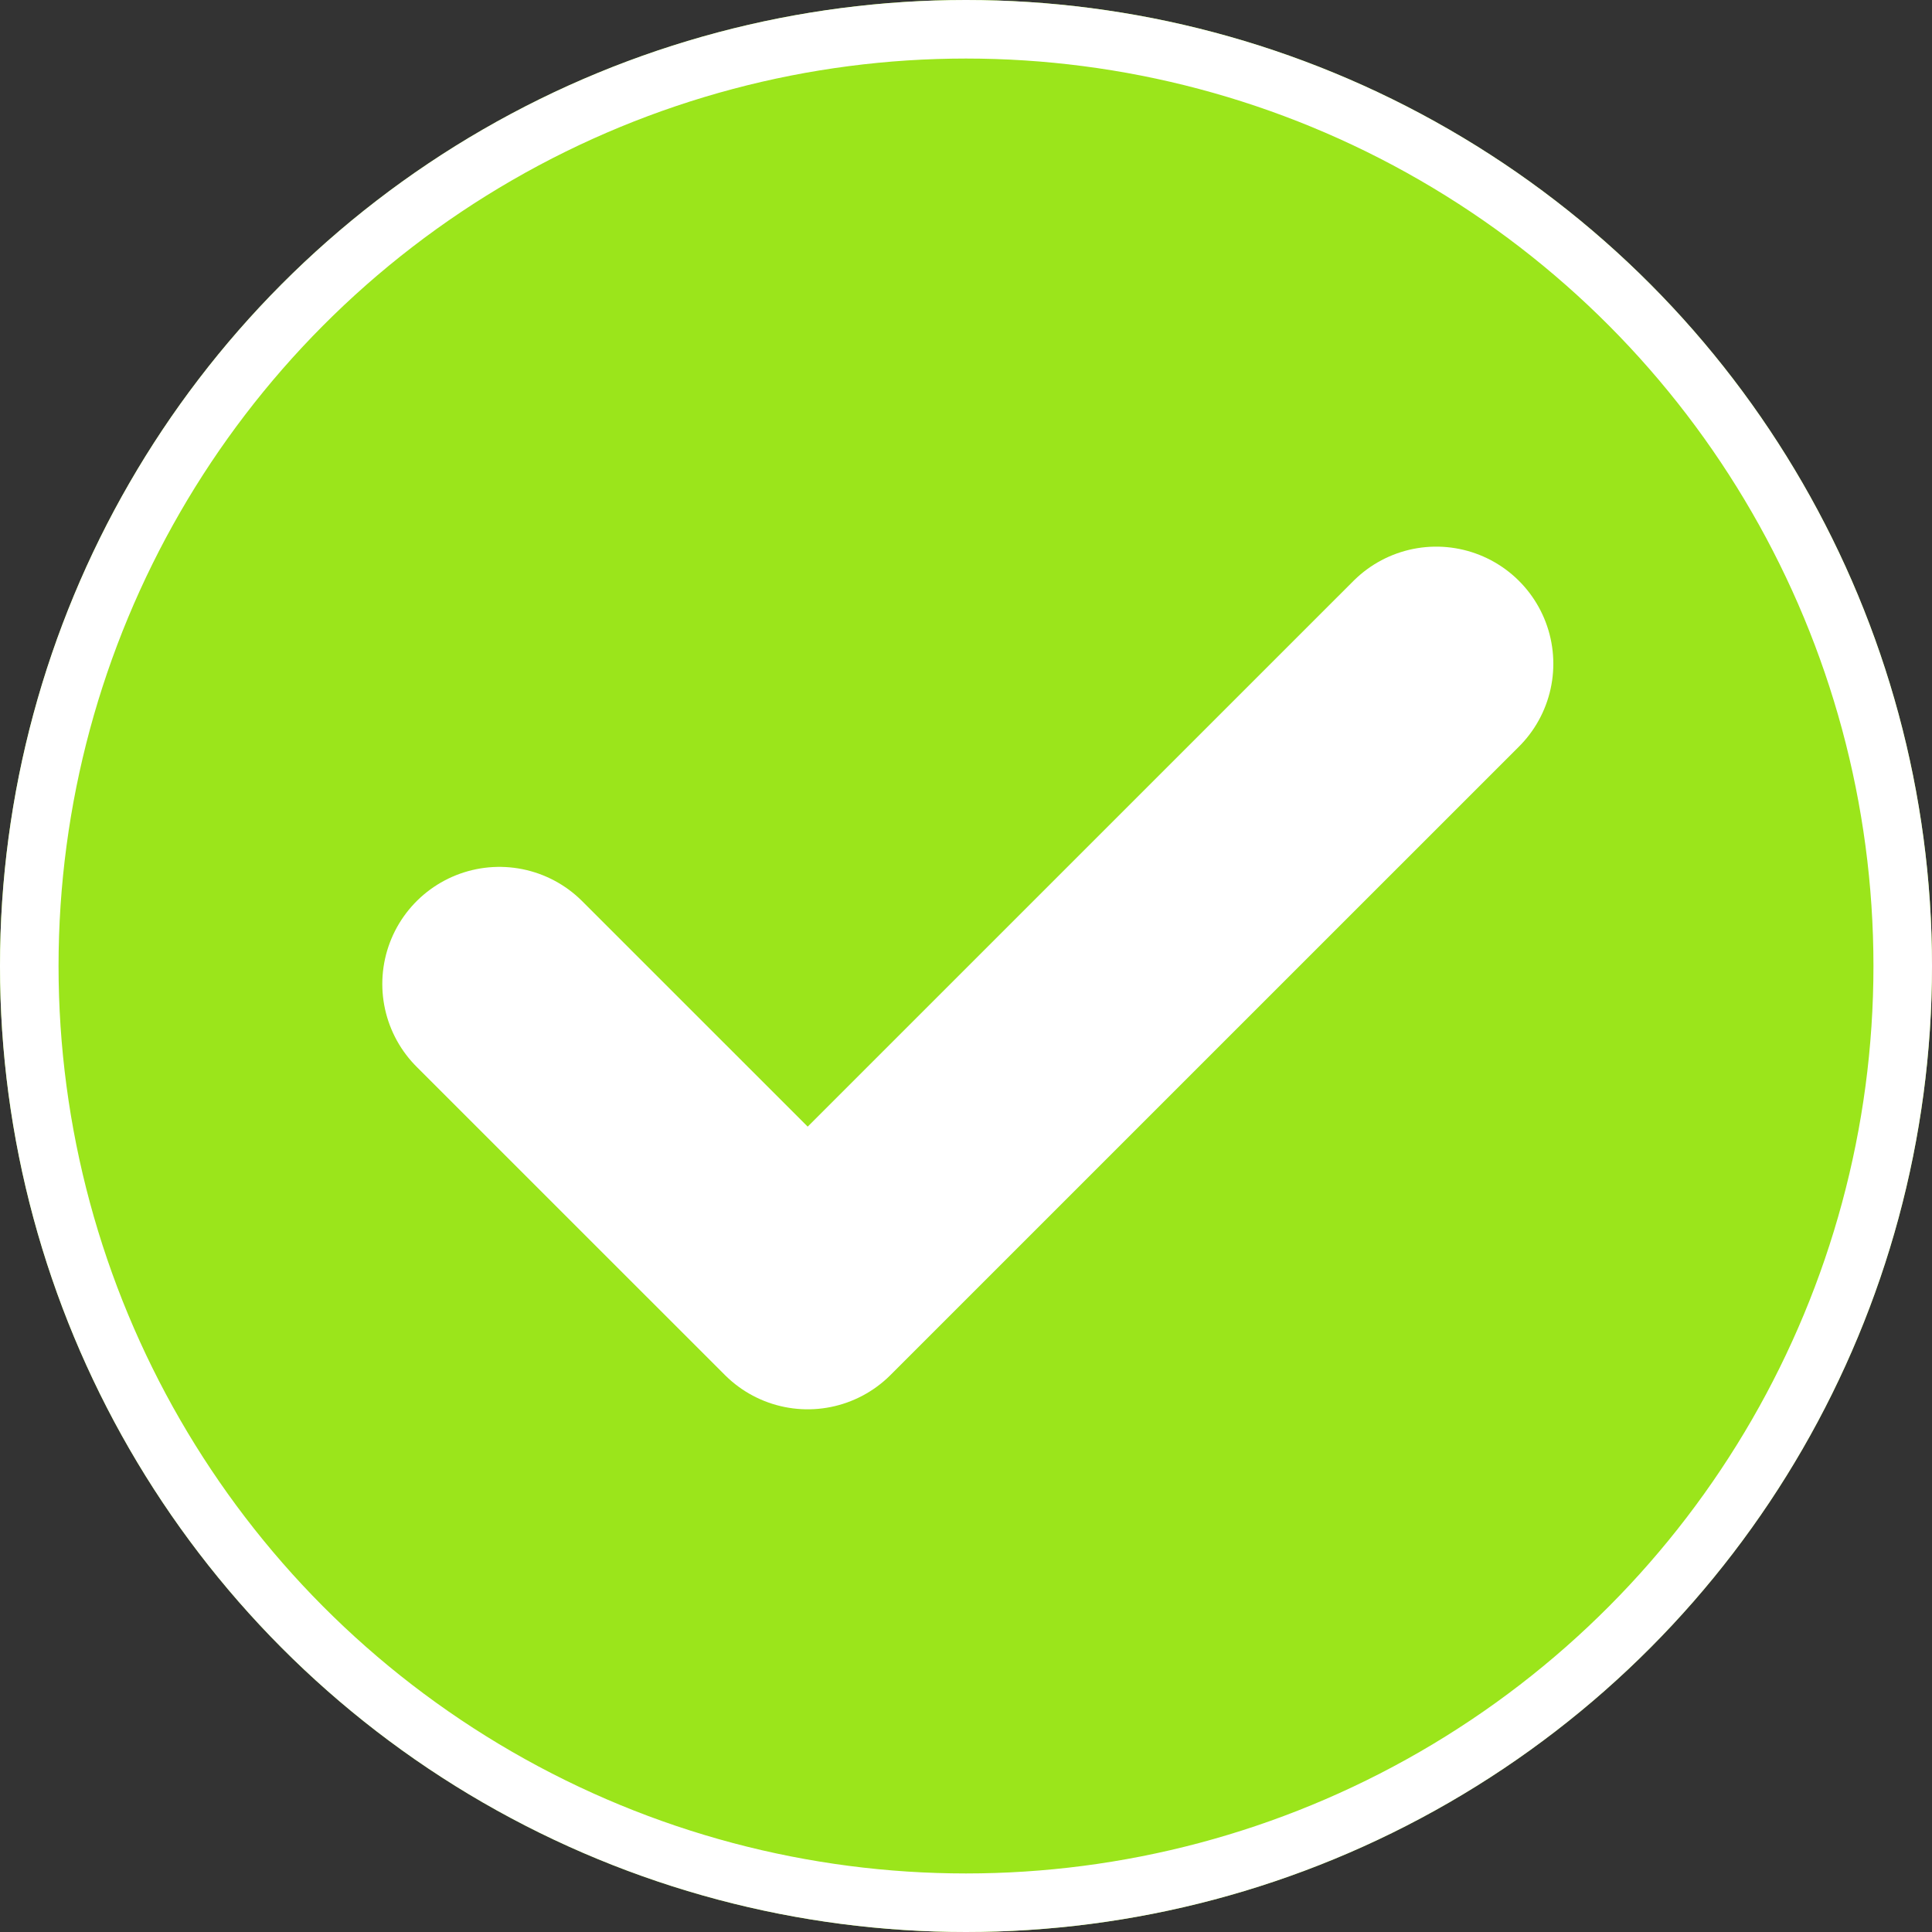
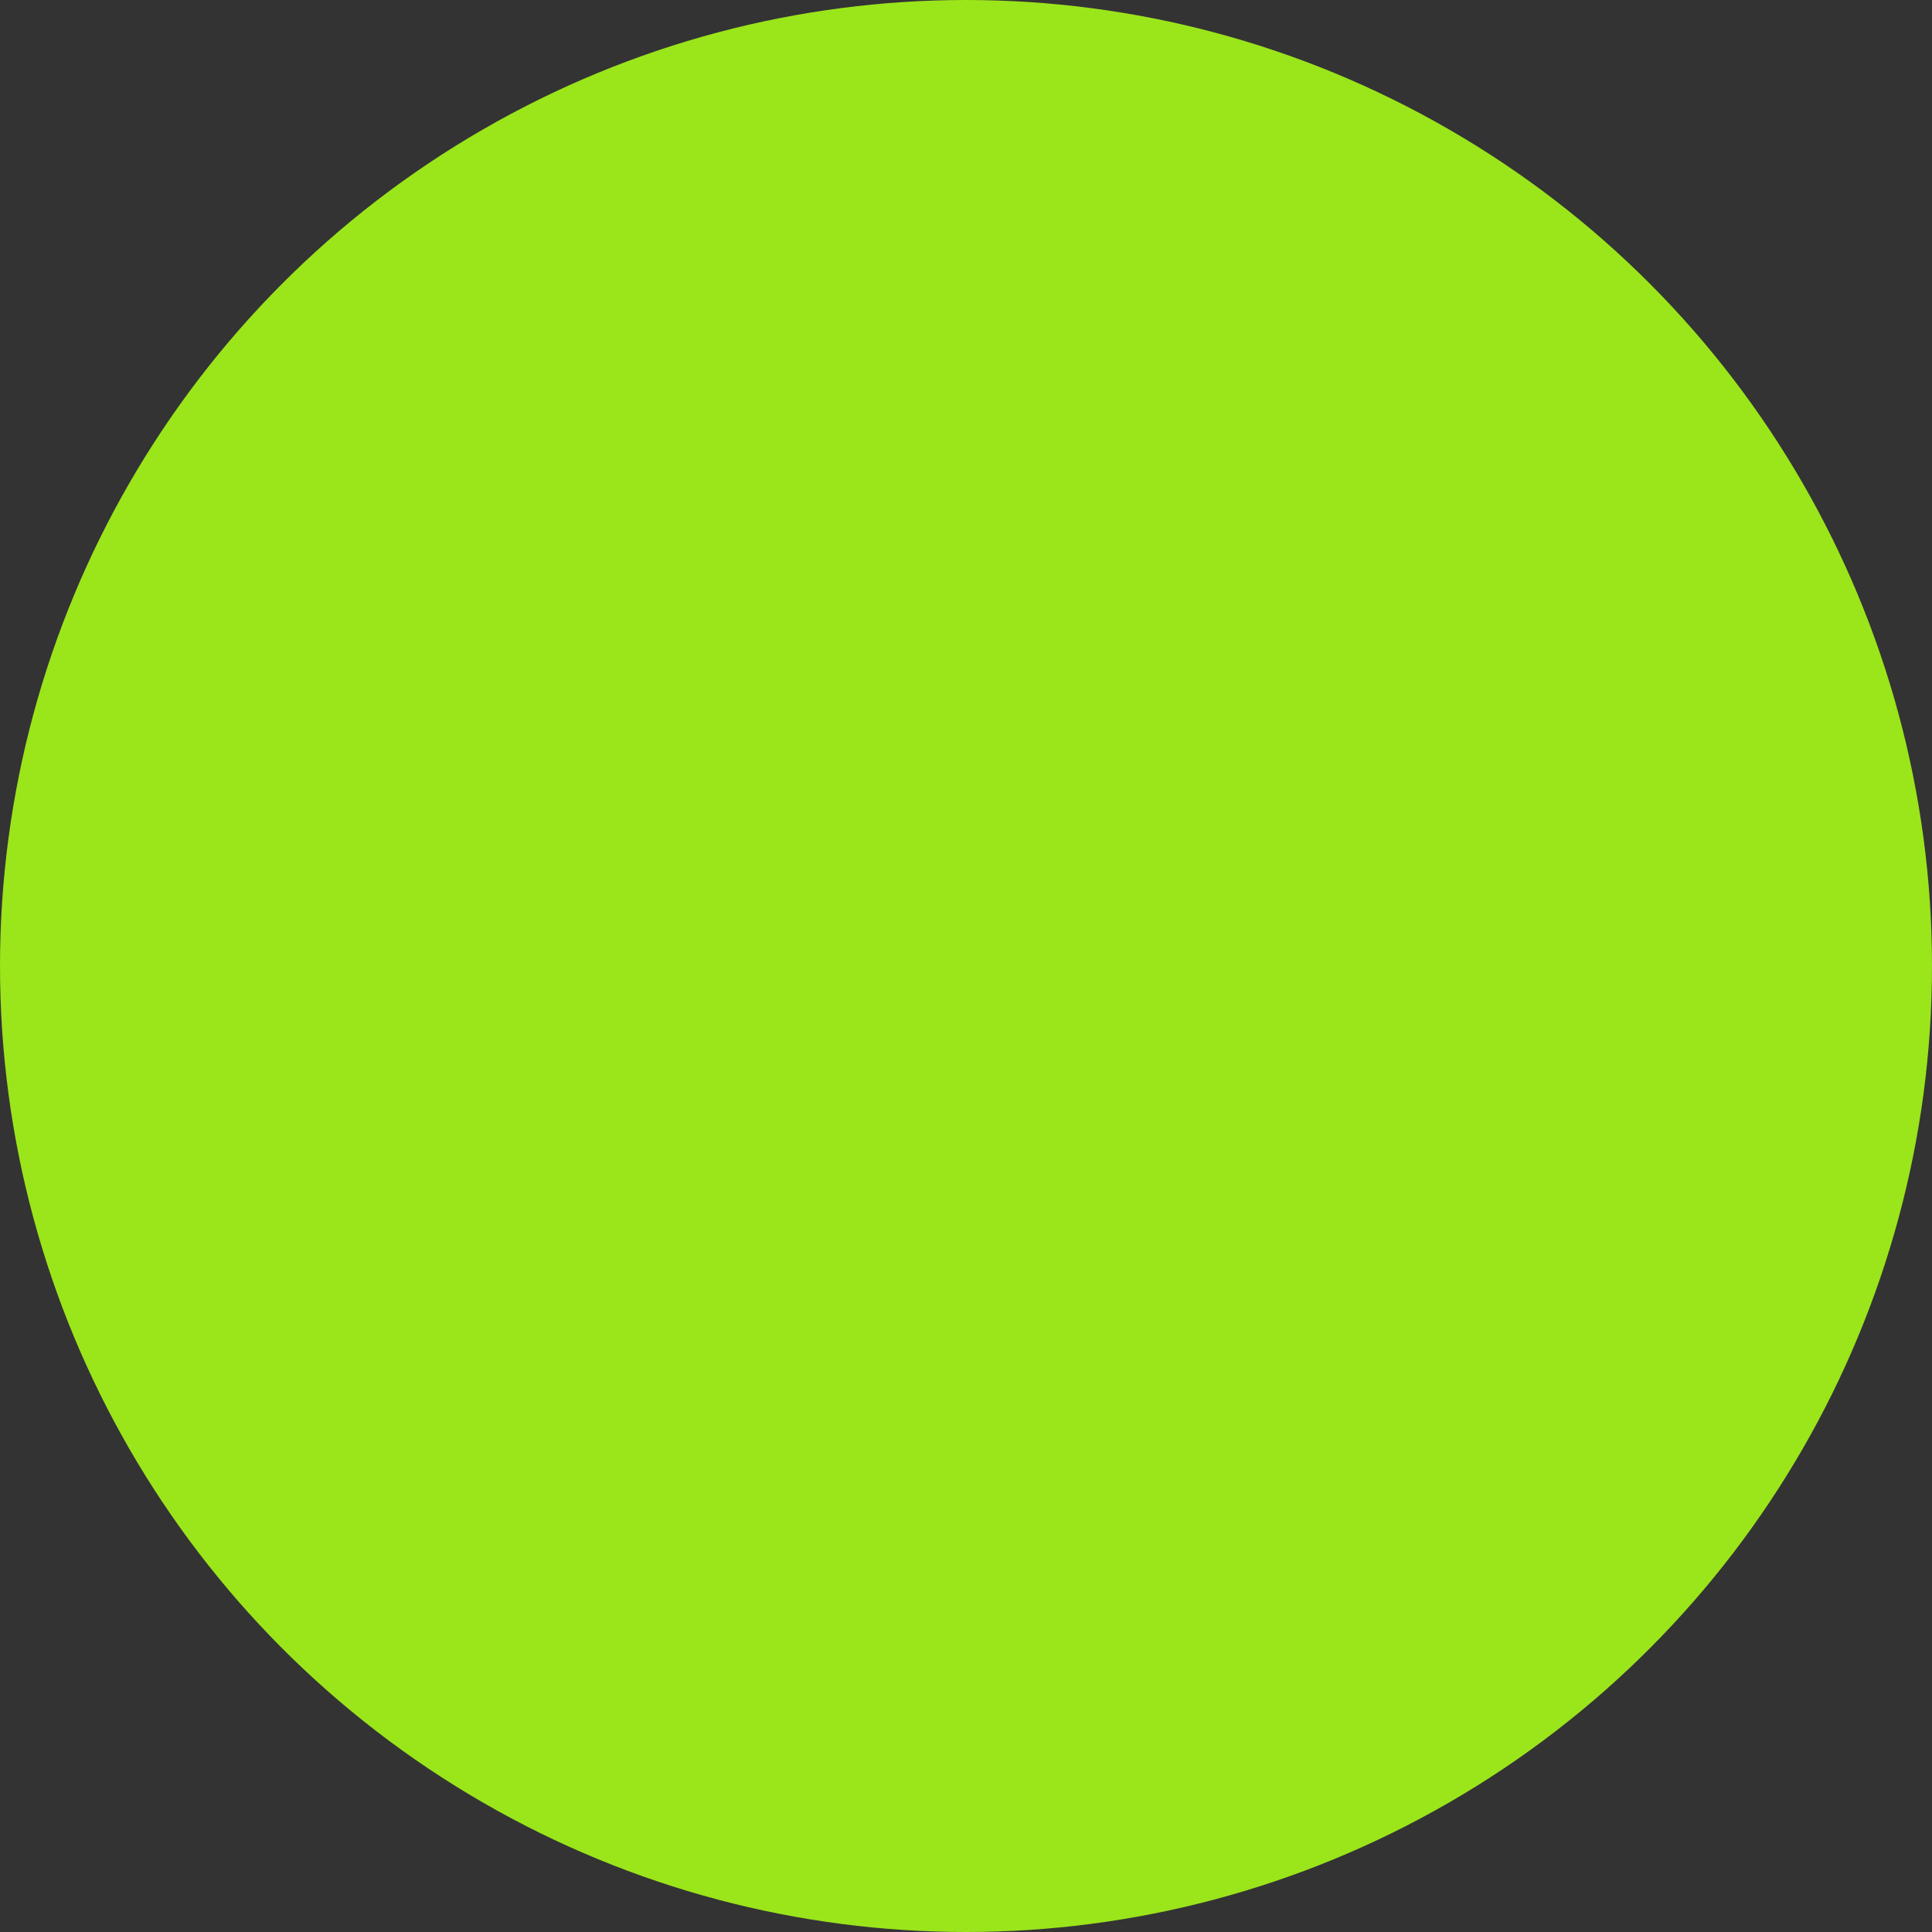
<svg xmlns="http://www.w3.org/2000/svg" width="33" height="33" viewBox="0 0 33 33">
  <rect x="0" y="0" width="33" height="33" fill="#333333" stroke="none" />
  <g id="icon_tick_verde" data-name="icon tick verde" transform="translate(-0.261 -0.087)">
    <g id="Elipse_17" data-name="Elipse 17" transform="translate(0.261 0.087)" fill="#9be51b" stroke="#fff" stroke-width="1">
      <circle cx="16.5" cy="16.5" r="16.5" stroke="none" />
-       <circle cx="16.5" cy="16.5" r="16" fill="none" />
    </g>
-     <path id="TICK" d="M-2177.756-5004.427l5.266,5.265,10.736-10.735" transform="translate(2186.547 5021.321)" fill="none" stroke="#fff" stroke-linecap="round" stroke-linejoin="round" stroke-width="4" />
  </g>
</svg>